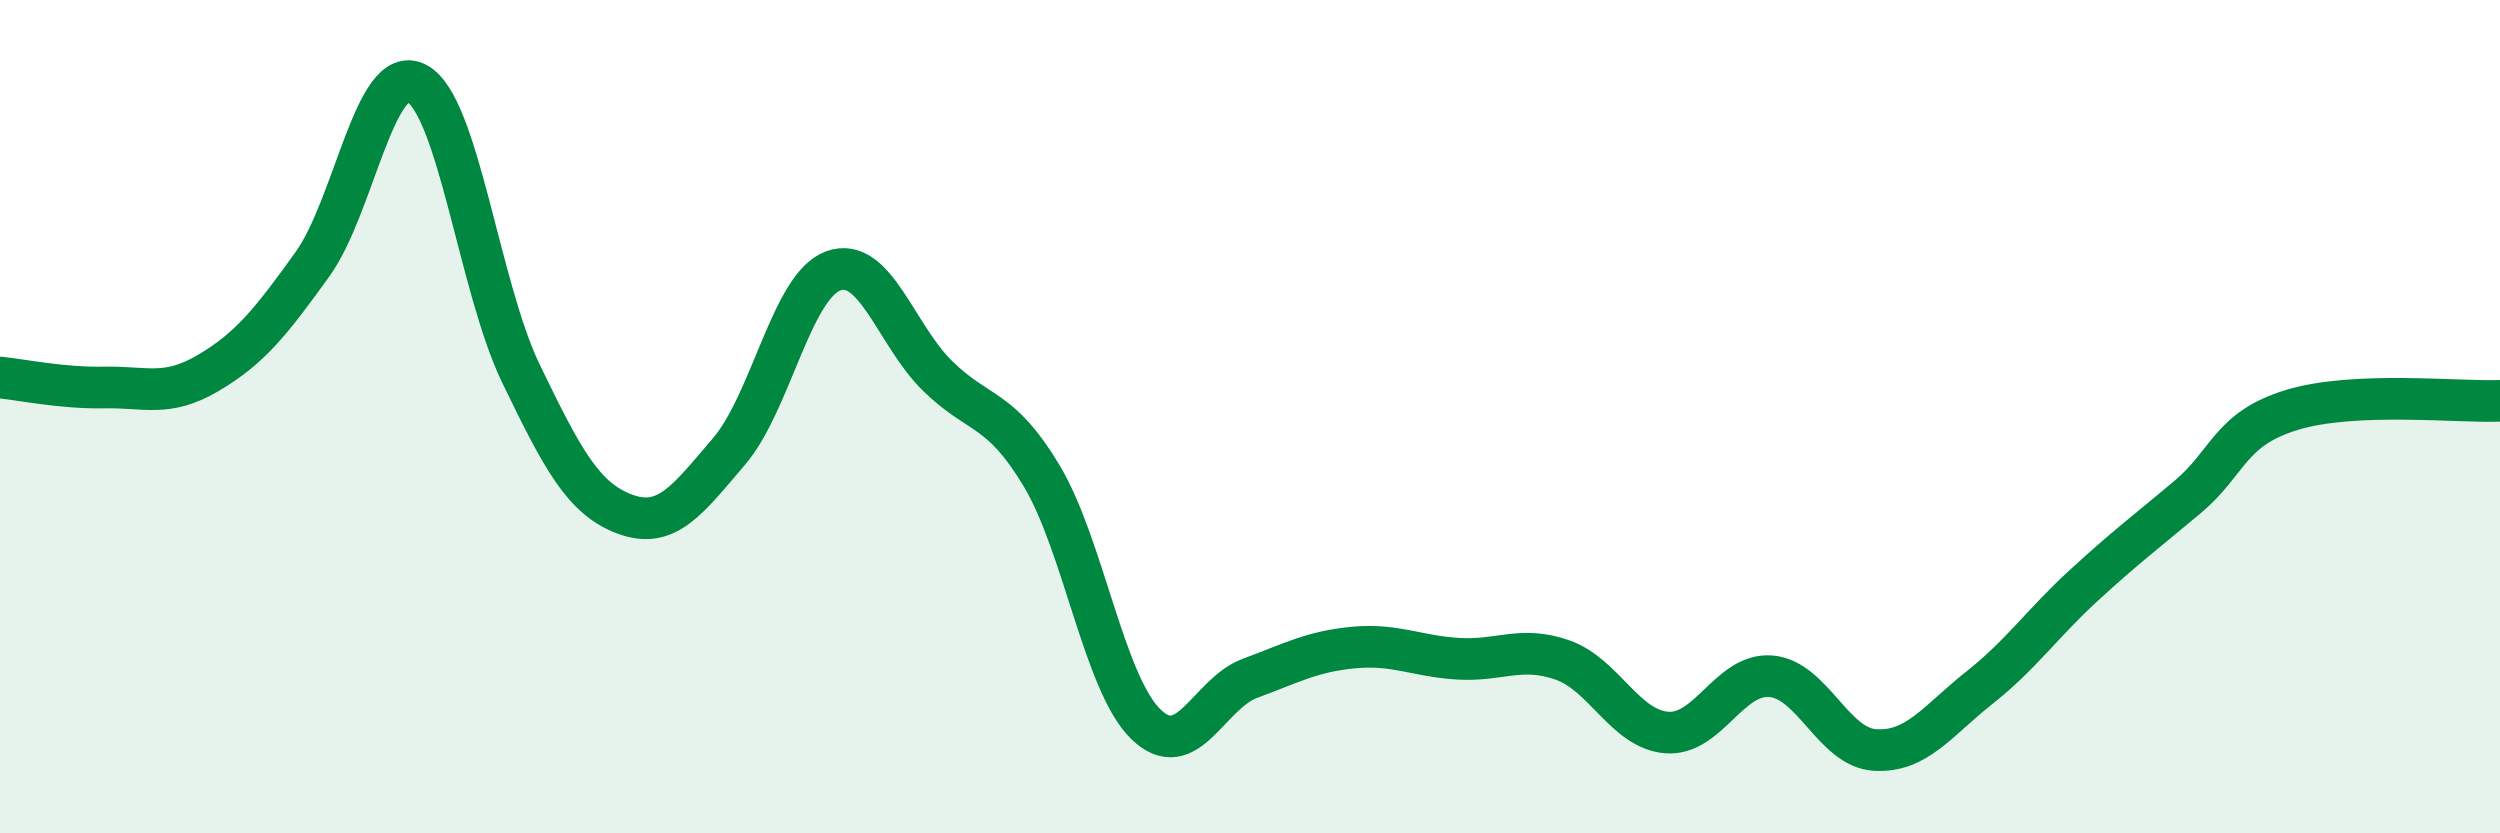
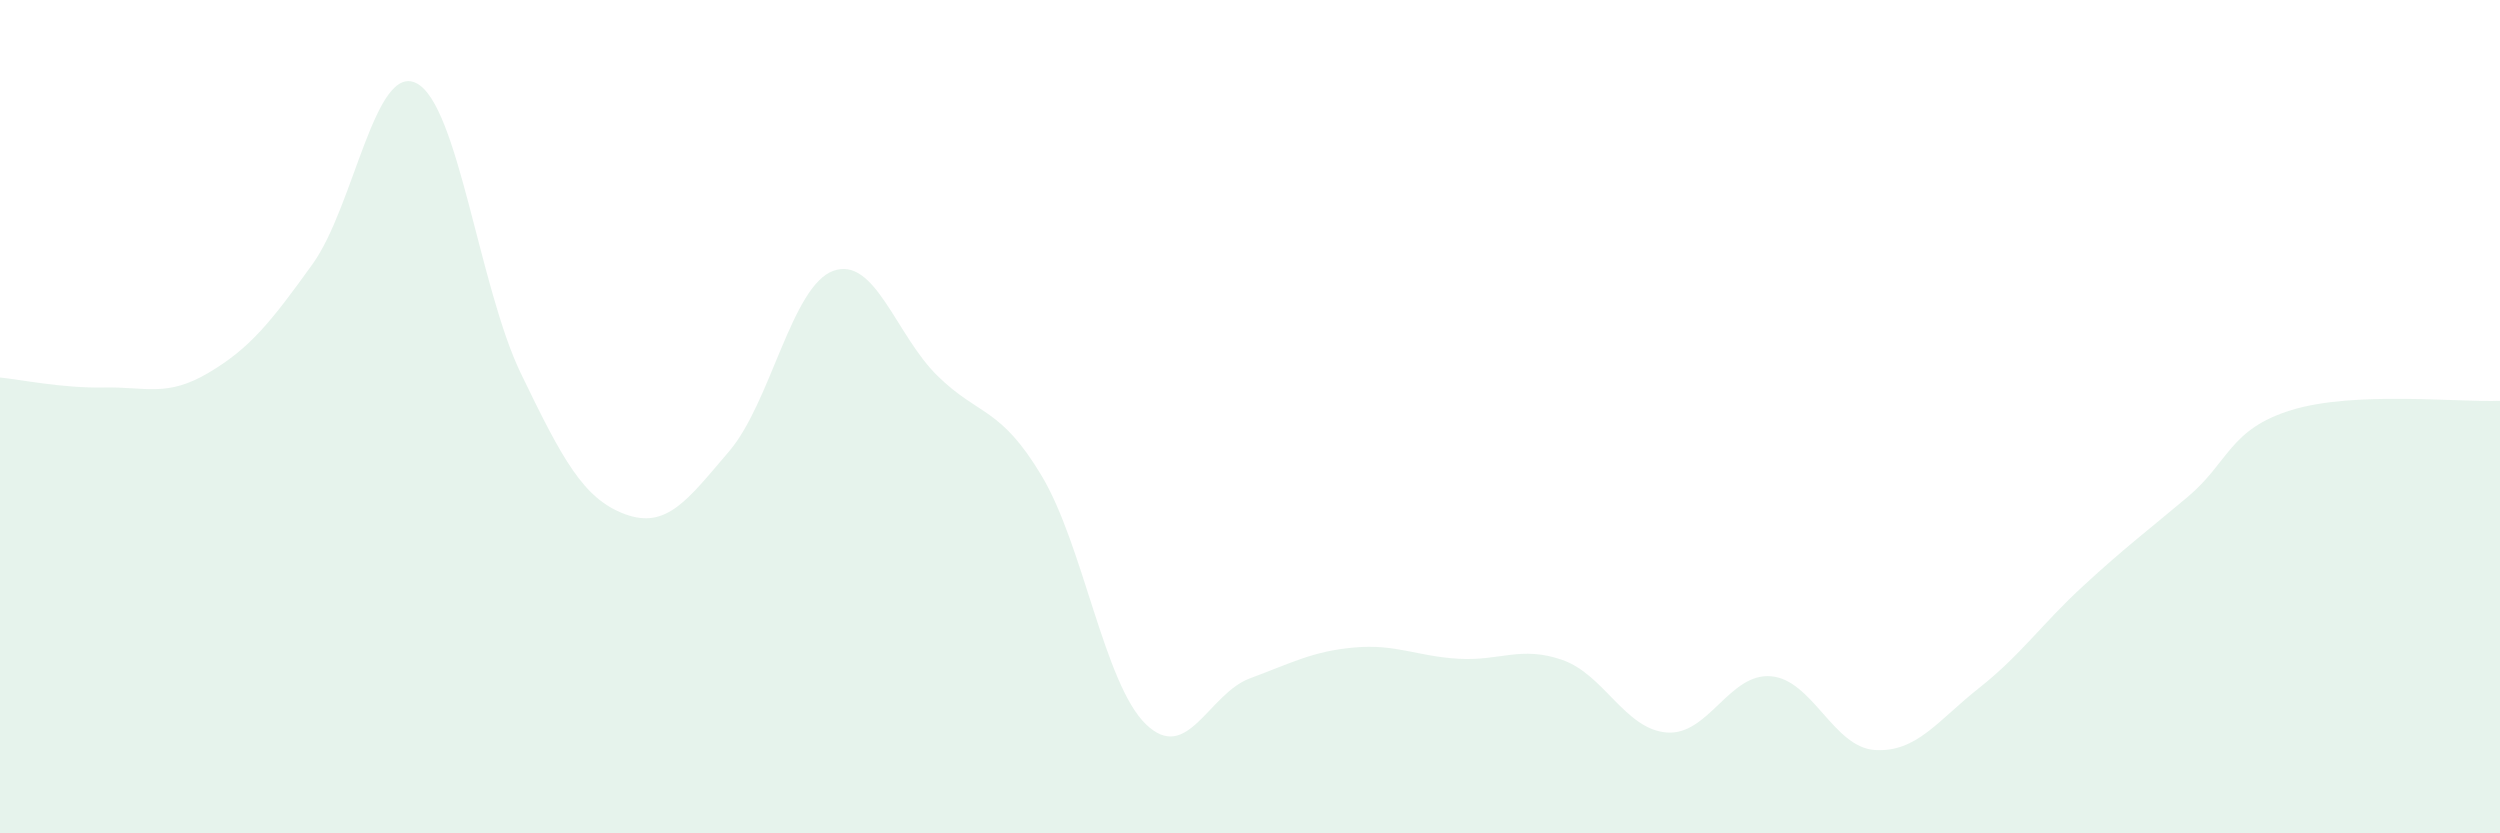
<svg xmlns="http://www.w3.org/2000/svg" width="60" height="20" viewBox="0 0 60 20">
  <path d="M 0,9.06 C 0.5,9.11 1.5,9.32 2.5,9.3 C 3.5,9.28 4,9.54 5,8.95 C 6,8.36 6.5,7.73 7.5,6.34 C 8.5,4.95 9,1.48 10,2 C 11,2.52 11.5,6.89 12.5,8.96 C 13.5,11.03 14,11.97 15,12.34 C 16,12.71 16.5,12 17.5,10.83 C 18.5,9.66 19,6.86 20,6.5 C 21,6.14 21.5,8.04 22.5,9.02 C 23.5,10 24,9.75 25,11.42 C 26,13.09 26.5,16.41 27.5,17.38 C 28.5,18.35 29,16.65 30,16.28 C 31,15.91 31.5,15.63 32.5,15.54 C 33.5,15.45 34,15.75 35,15.81 C 36,15.87 36.5,15.49 37.5,15.84 C 38.5,16.19 39,17.5 40,17.58 C 41,17.66 41.5,16.15 42.5,16.23 C 43.5,16.31 44,17.94 45,18 C 46,18.06 46.5,17.3 47.5,16.51 C 48.5,15.72 49,14.98 50,14.06 C 51,13.14 51.5,12.77 52.5,11.93 C 53.5,11.09 53.5,10.3 55,9.84 C 56.5,9.38 59,9.66 60,9.62L60 20L0 20Z" fill="#008740" opacity="0.1" stroke-linecap="round" stroke-linejoin="round" />
-   <path d="M 0,9.06 C 0.5,9.11 1.5,9.32 2.5,9.3 C 3.5,9.28 4,9.54 5,8.95 C 6,8.36 6.5,7.73 7.5,6.34 C 8.5,4.95 9,1.48 10,2 C 11,2.52 11.5,6.89 12.5,8.96 C 13.5,11.03 14,11.97 15,12.34 C 16,12.71 16.5,12 17.5,10.83 C 18.5,9.66 19,6.86 20,6.5 C 21,6.14 21.5,8.04 22.5,9.02 C 23.5,10 24,9.75 25,11.42 C 26,13.09 26.5,16.41 27.5,17.38 C 28.5,18.35 29,16.65 30,16.28 C 31,15.91 31.5,15.63 32.5,15.54 C 33.5,15.45 34,15.75 35,15.81 C 36,15.87 36.5,15.49 37.5,15.84 C 38.5,16.19 39,17.5 40,17.58 C 41,17.66 41.5,16.15 42.5,16.23 C 43.5,16.31 44,17.94 45,18 C 46,18.06 46.5,17.3 47.5,16.51 C 48.5,15.72 49,14.98 50,14.06 C 51,13.14 51.5,12.77 52.5,11.93 C 53.5,11.09 53.5,10.3 55,9.84 C 56.5,9.38 59,9.66 60,9.62" stroke="#008740" stroke-width="1" fill="none" stroke-linecap="round" stroke-linejoin="round" />
</svg>